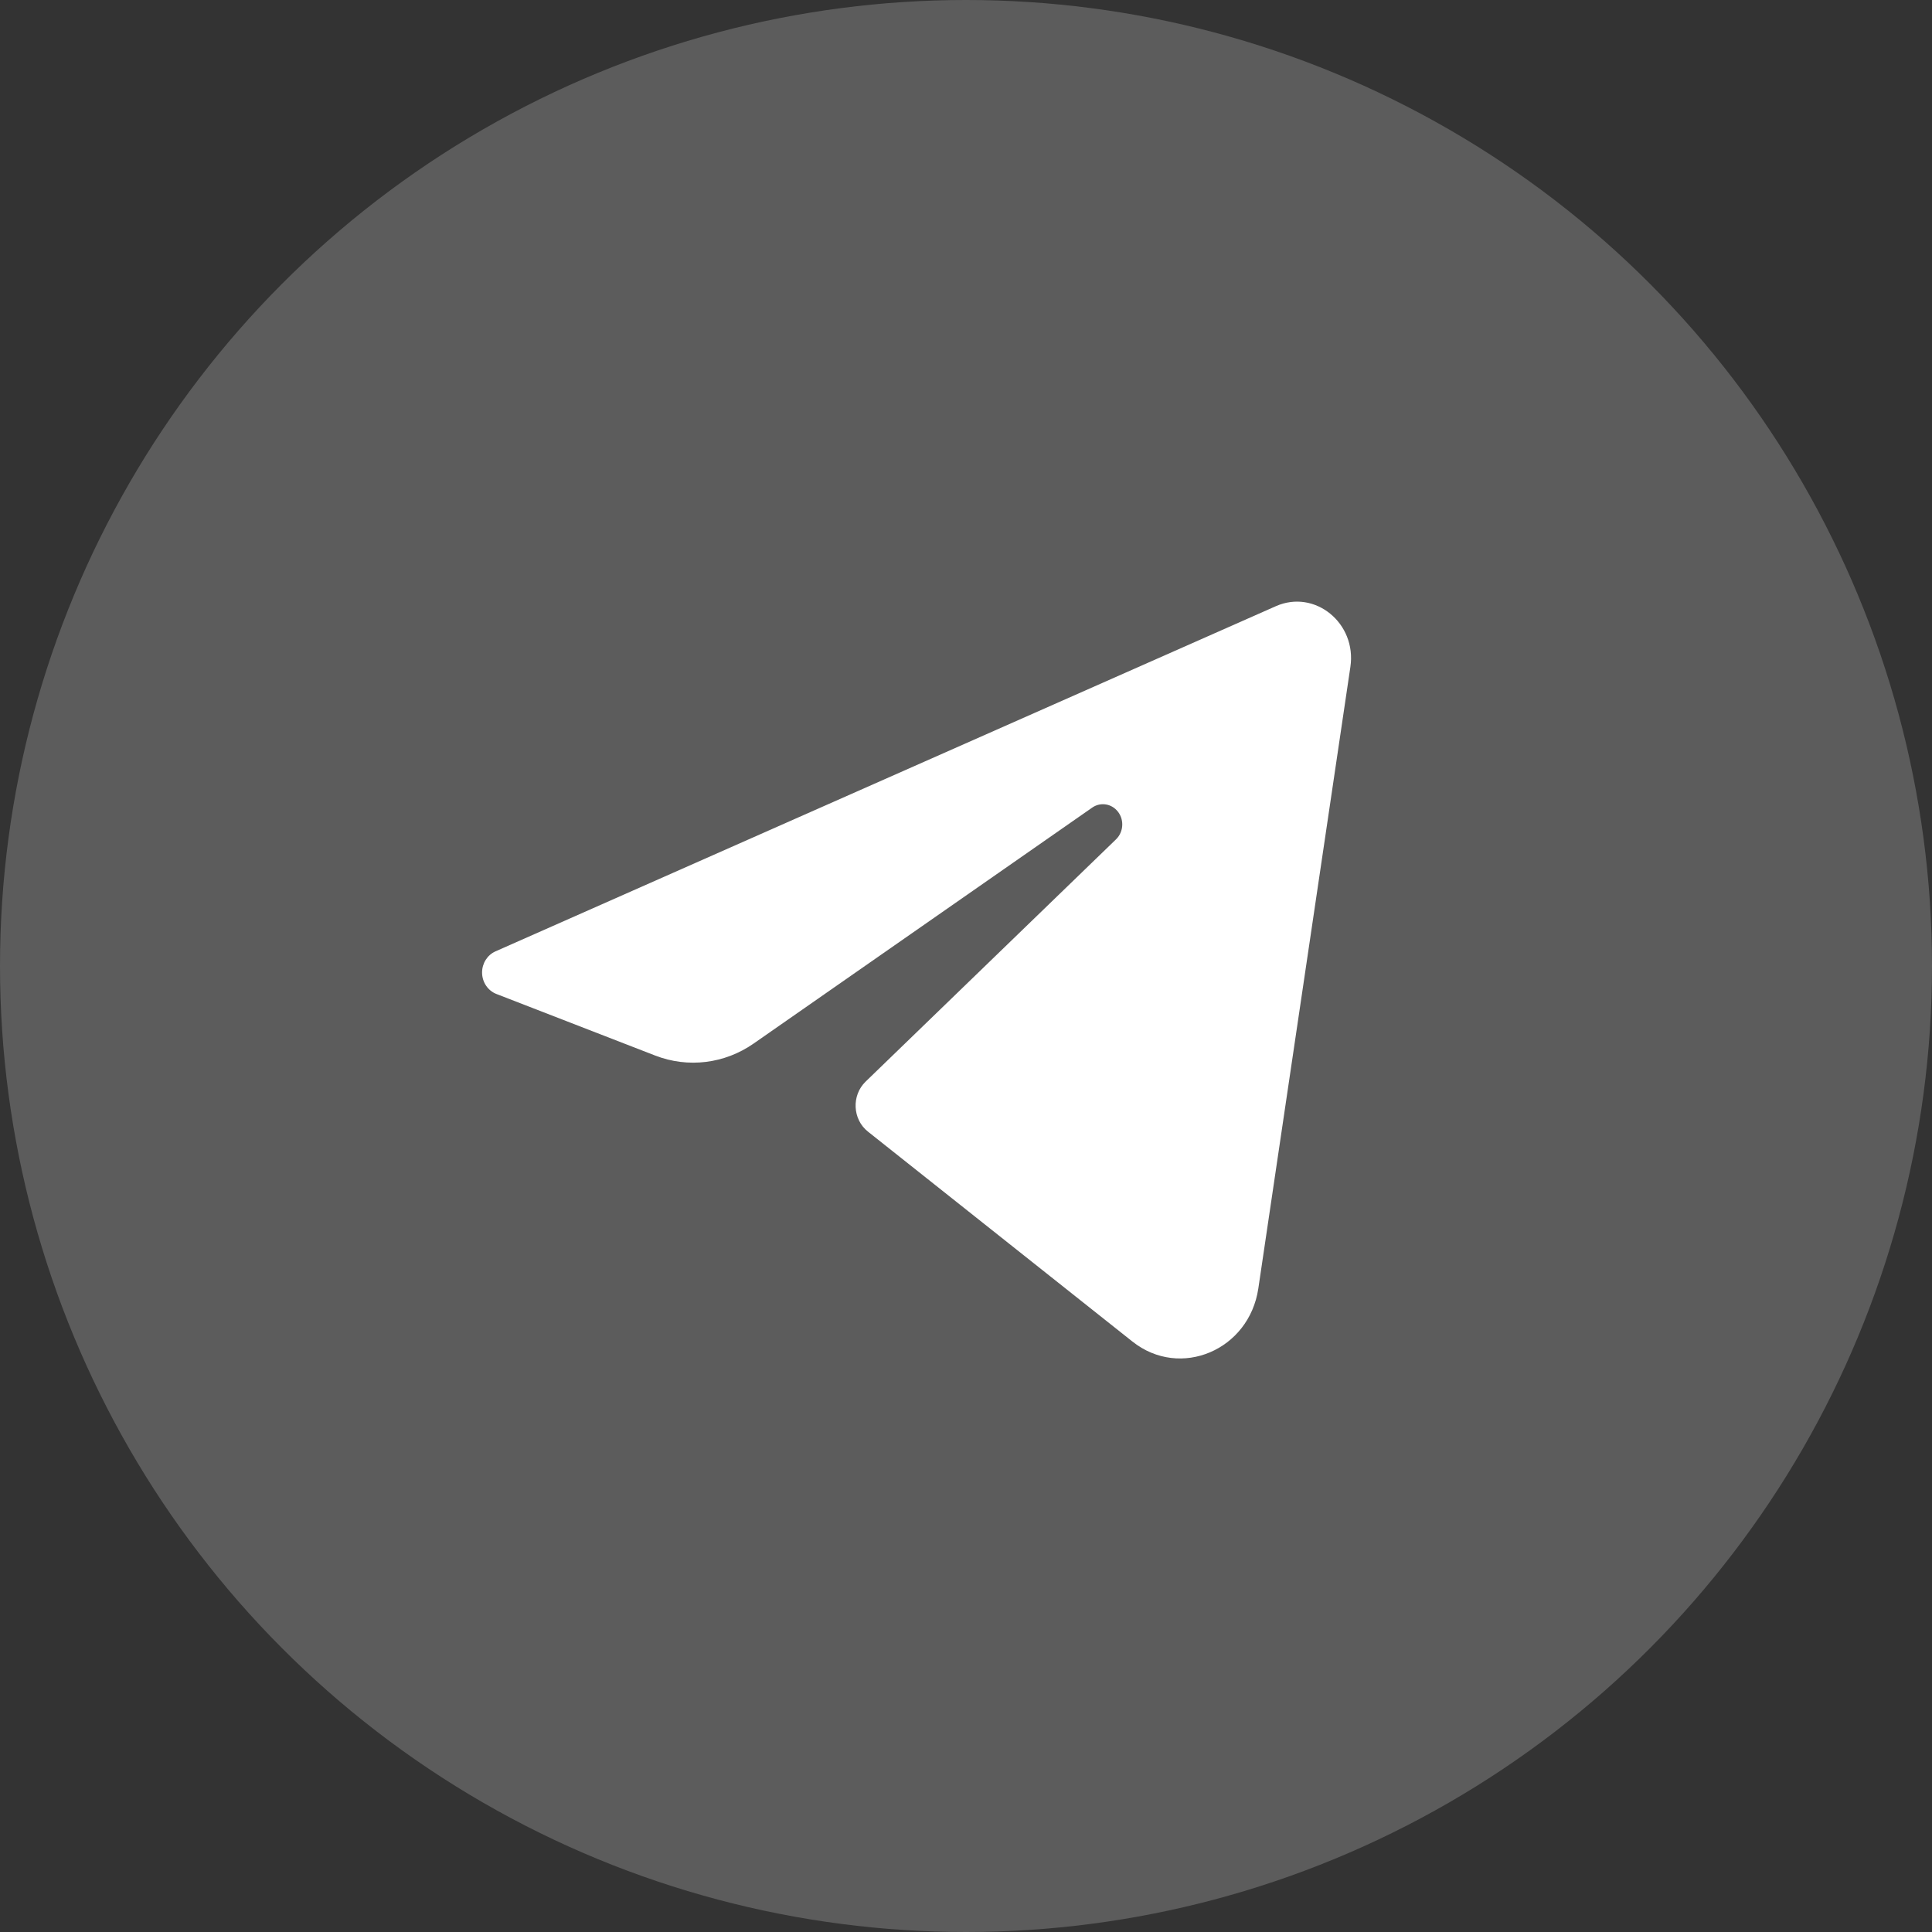
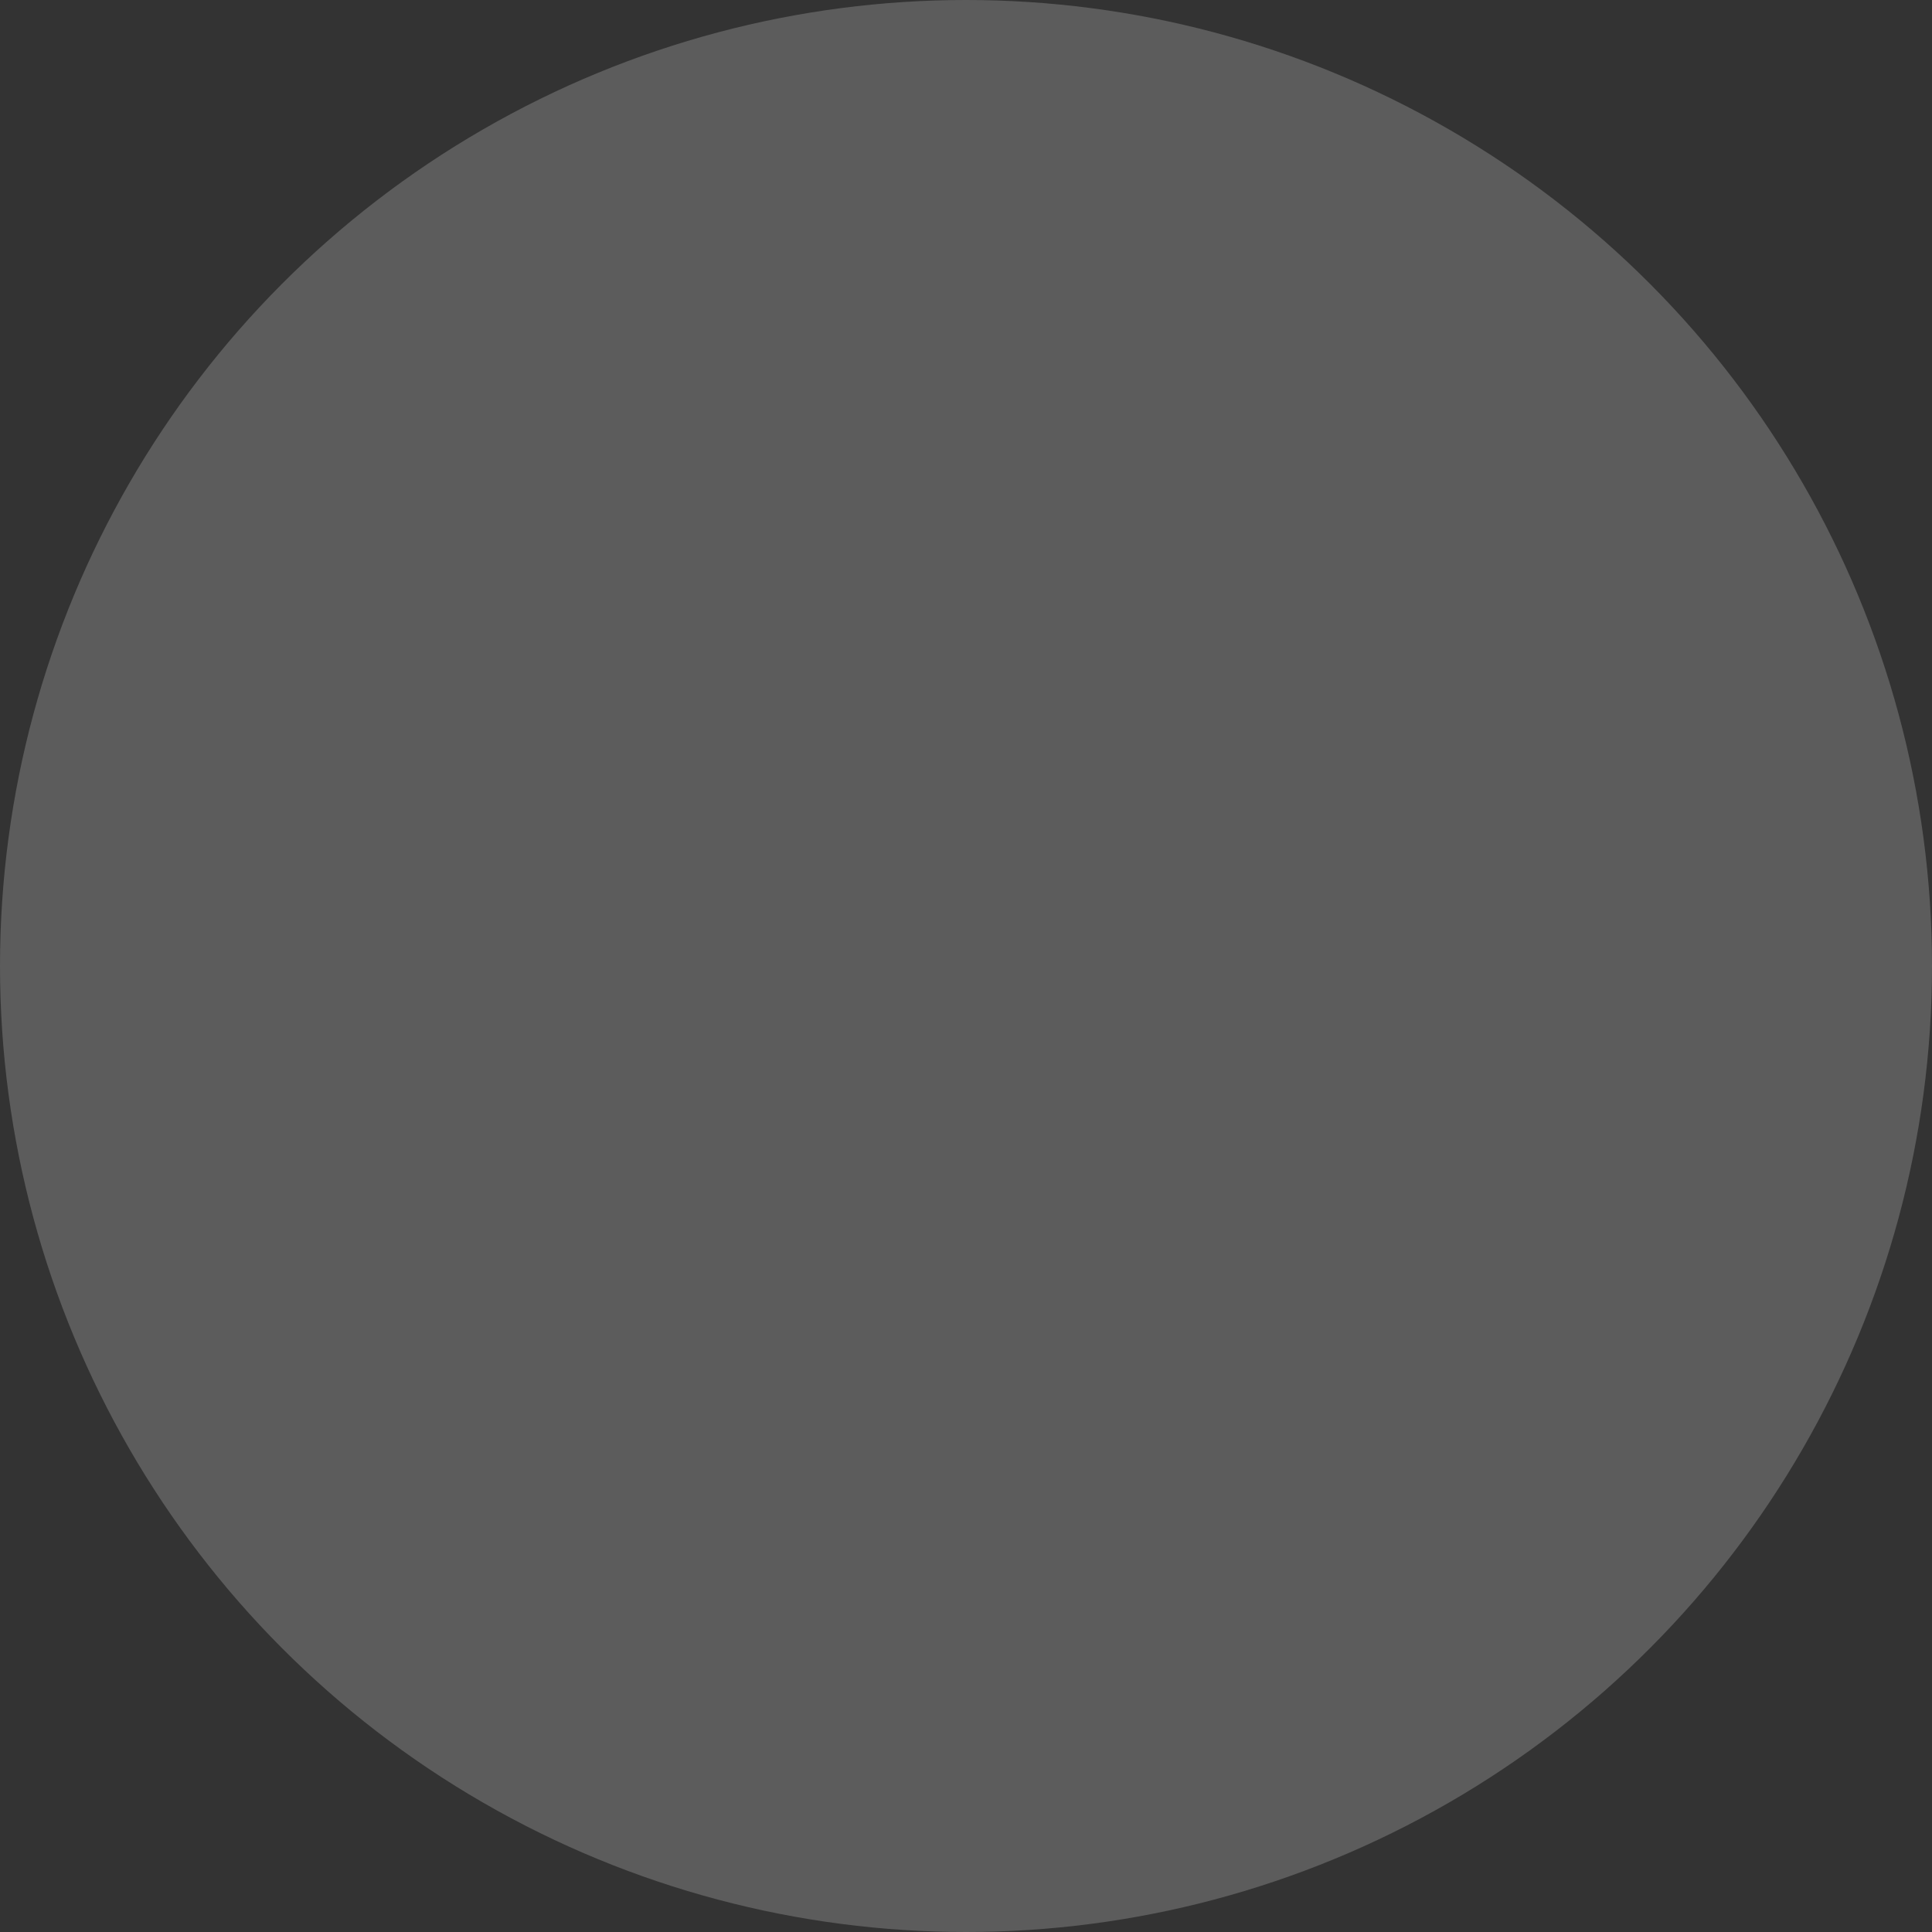
<svg xmlns="http://www.w3.org/2000/svg" width="42" height="42" viewBox="0 0 42 42" fill="none">
  <rect x="0" y="0" width="42" height="42" fill="#333333" stroke="none" />
  <circle opacity="0.2" cx="21" cy="21" r="21" fill="white" />
-   <path d="M10.791 21.608L14.244 22.947C14.957 23.223 15.753 23.126 16.386 22.684L23.743 17.557C23.909 17.441 24.132 17.463 24.274 17.612C24.443 17.788 24.437 18.076 24.262 18.246L18.818 23.513C18.508 23.813 18.532 24.334 18.869 24.601L24.619 29.165C25.656 29.987 27.156 29.353 27.355 28.009L29.356 14.499C29.498 13.547 28.584 12.803 27.736 13.178L10.771 20.682C10.595 20.76 10.48 20.941 10.48 21.141C10.48 21.349 10.604 21.535 10.791 21.608Z" fill="white" />
</svg>